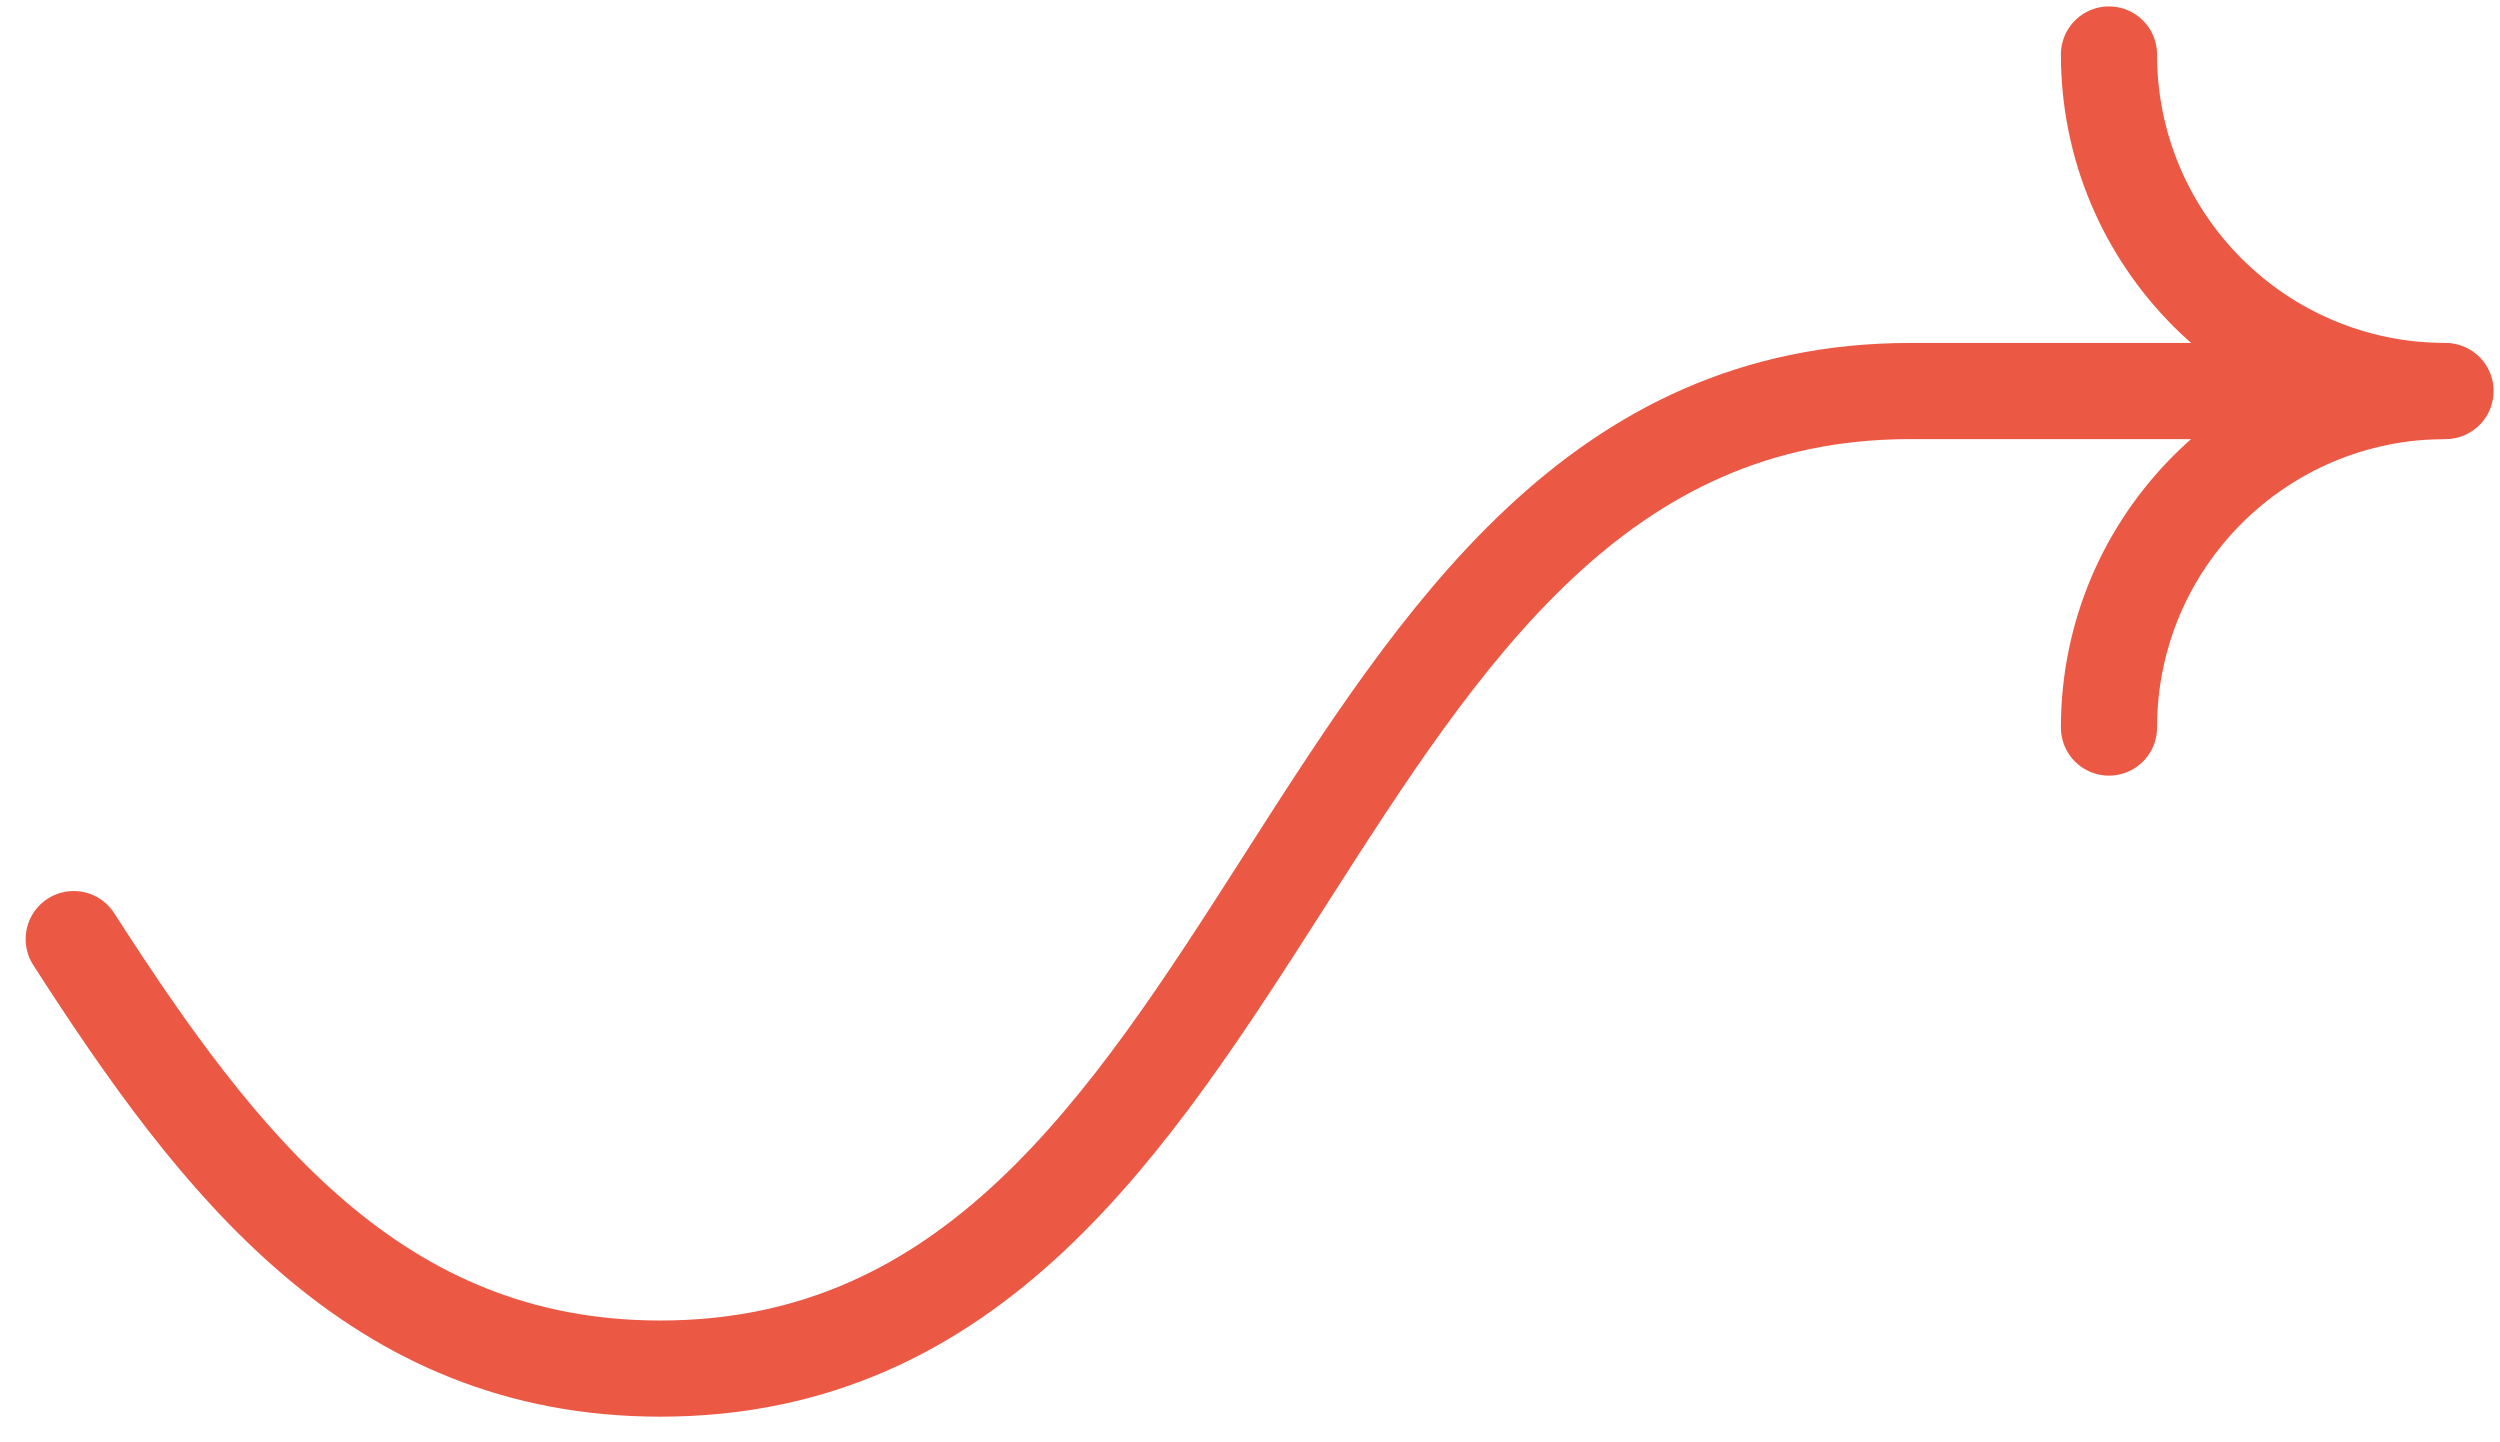
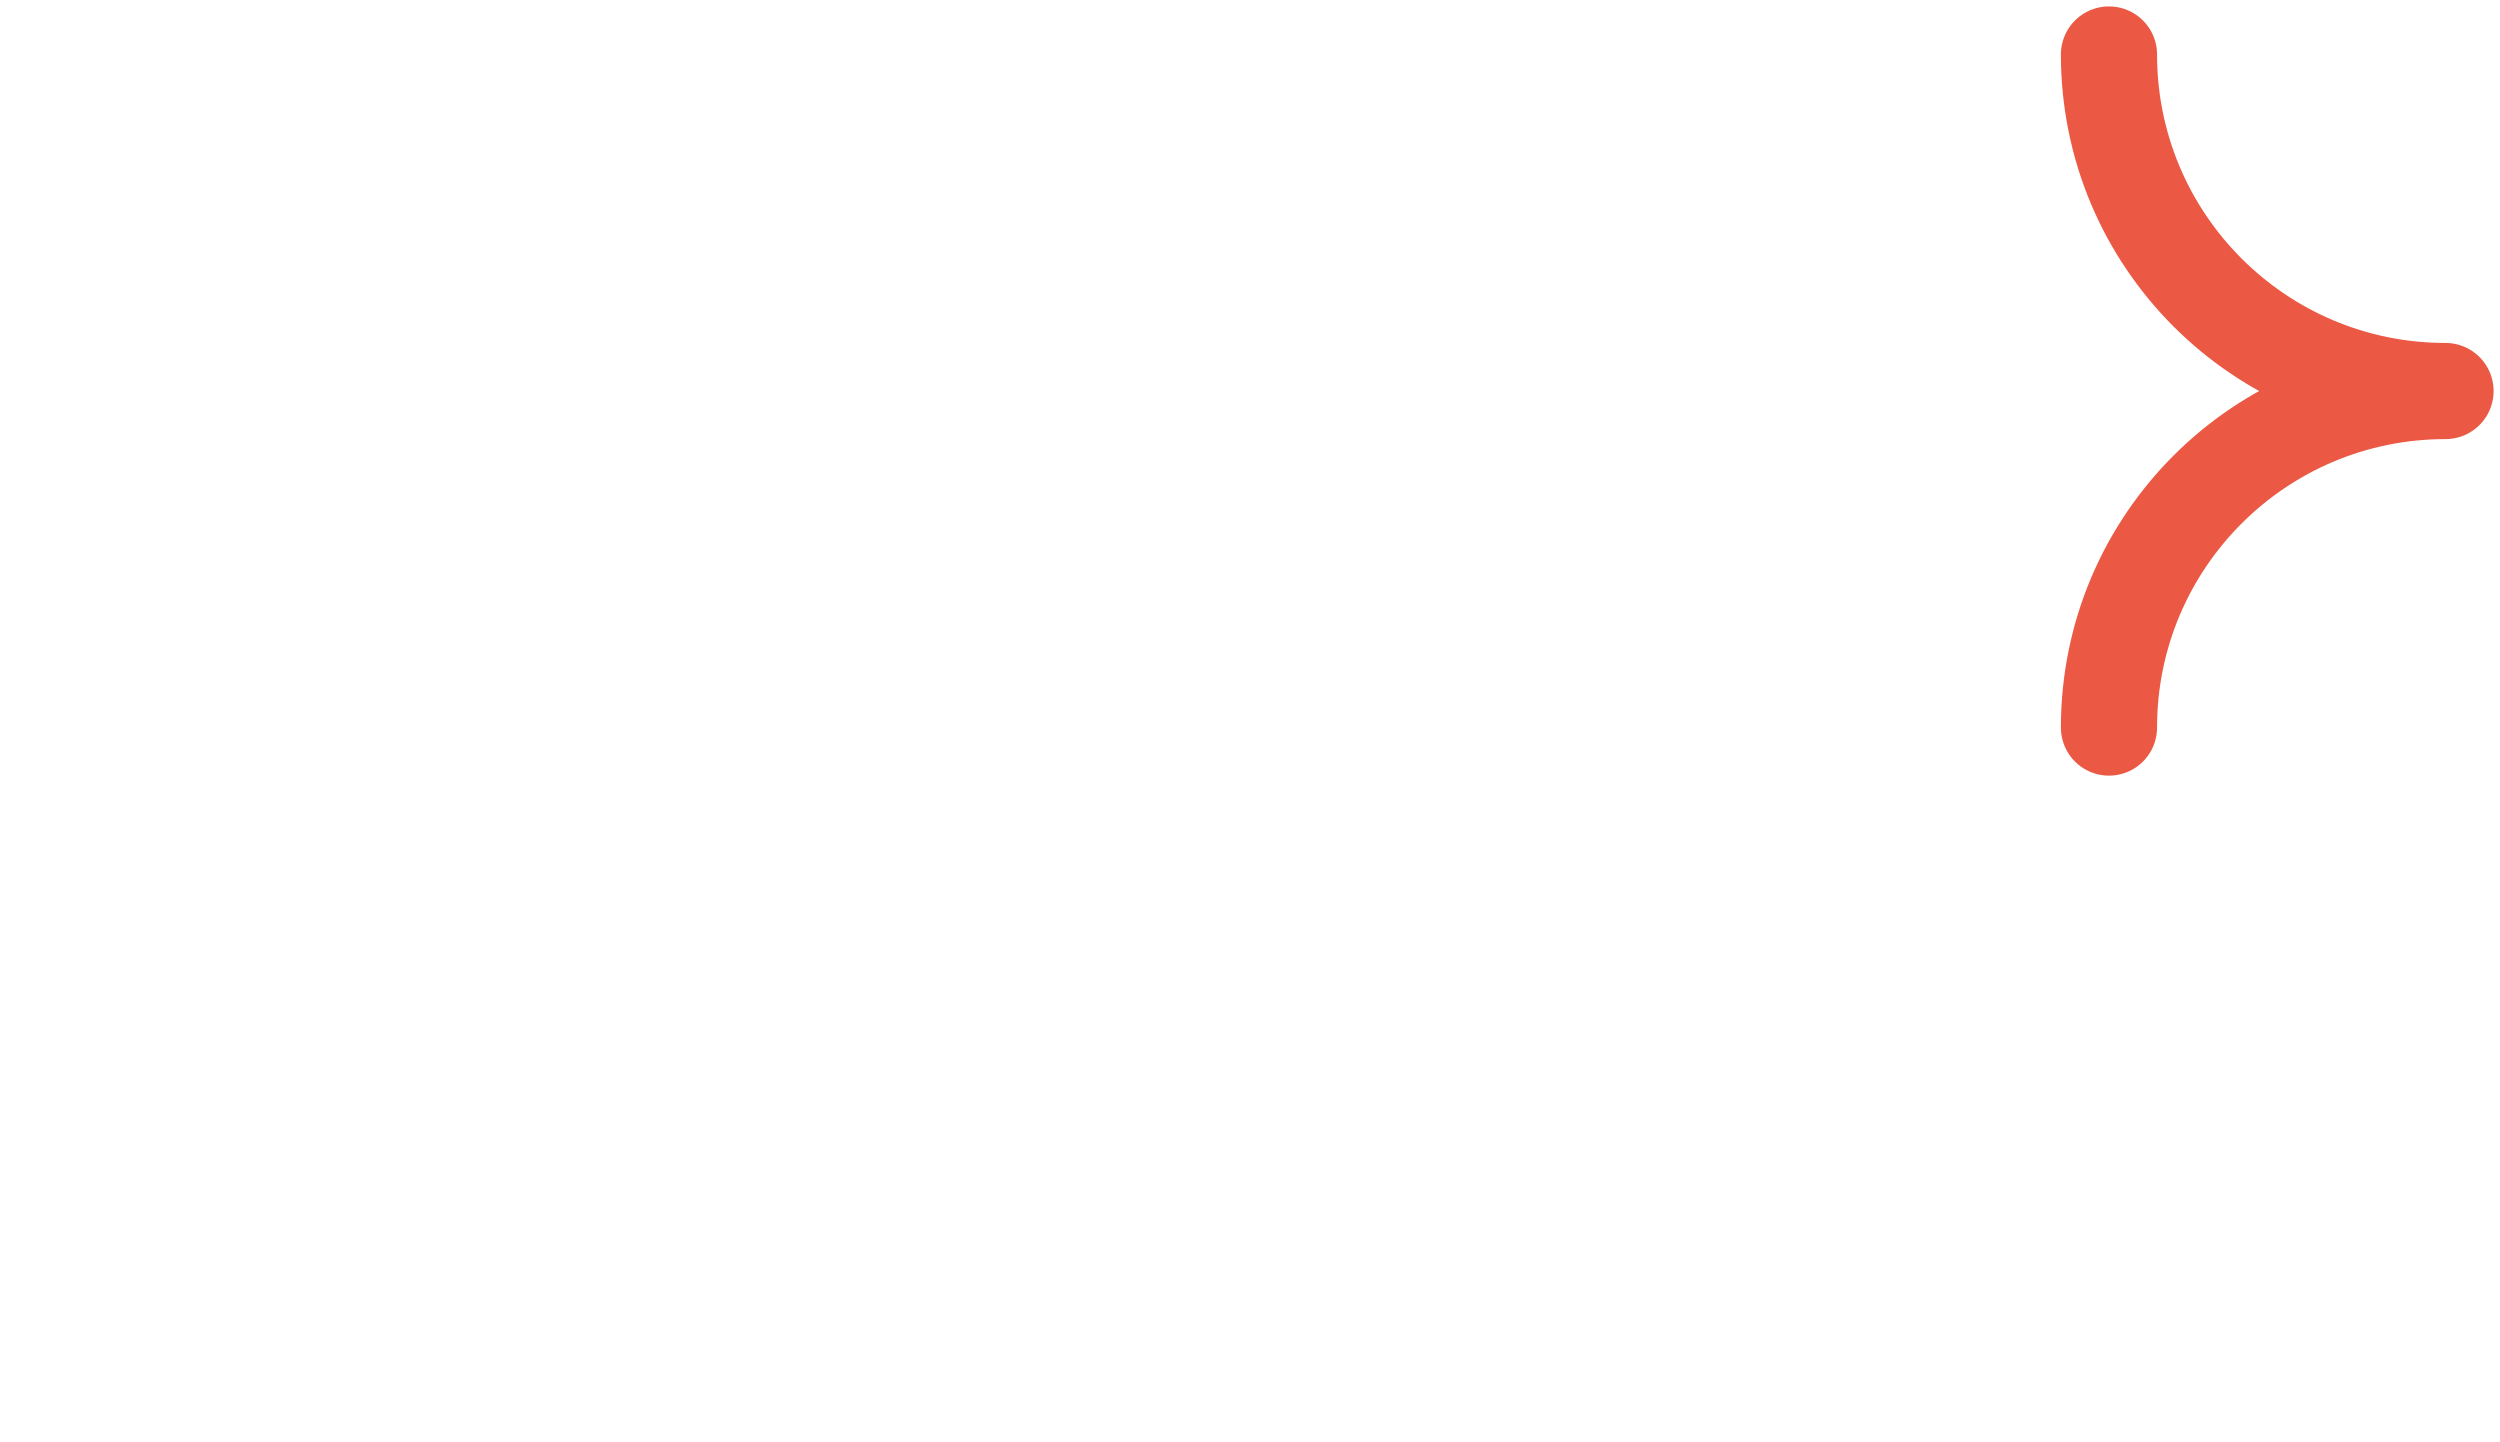
<svg xmlns="http://www.w3.org/2000/svg" version="1.1" id="Ebene_1" x="0px" y="0px" viewBox="0 0 78 45" style="enable-background:new 0 0 78 45;" xml:space="preserve">
  <style type="text/css">
	.st0{fill:none;stroke:#EB5844;stroke-width:3;stroke-linecap:round;stroke-linejoin:round;stroke-miterlimit:10;}
</style>
  <path class="st0" d="M65.8,1.7c0,5.8,4.7,10.5,10.5,10.5c-5.8,0-10.5,4.7-10.5,10.5" />
-   <path class="st0" d="M2.3,29.3c4.5,7,9.4,13.4,18.3,13.4c19.5,0,19.5-30.5,39-30.5h16.6" />
</svg>